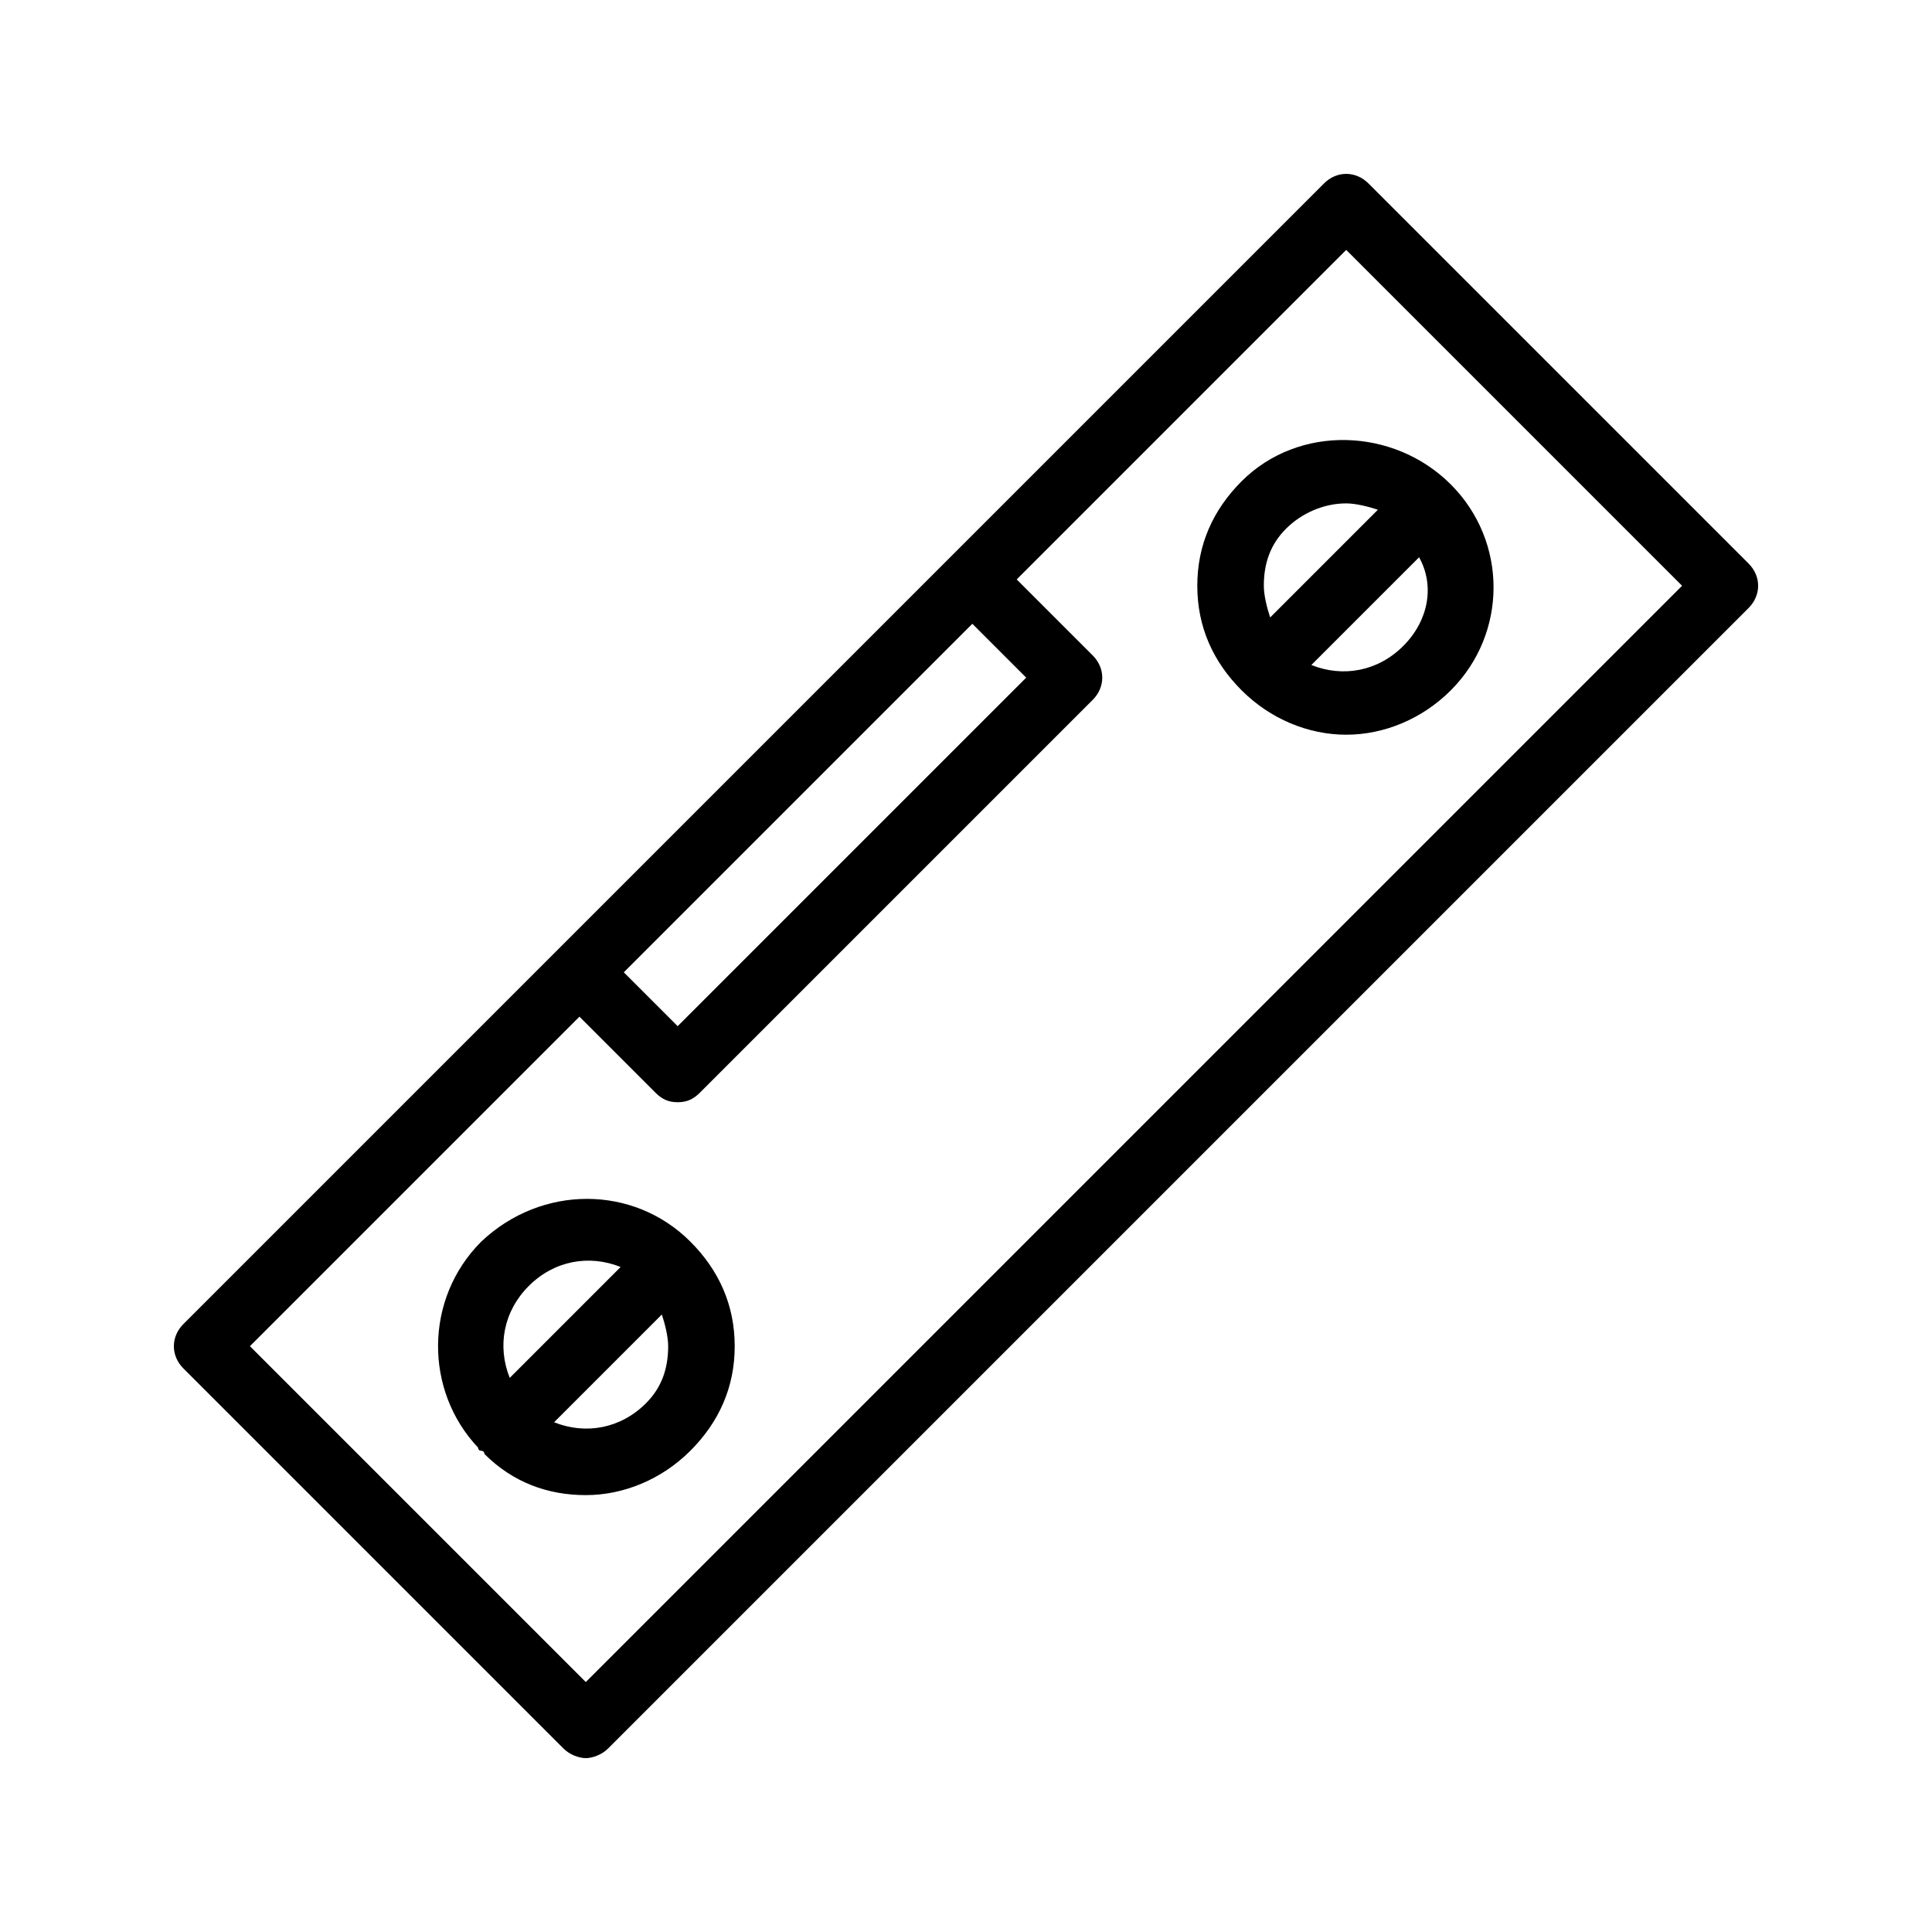
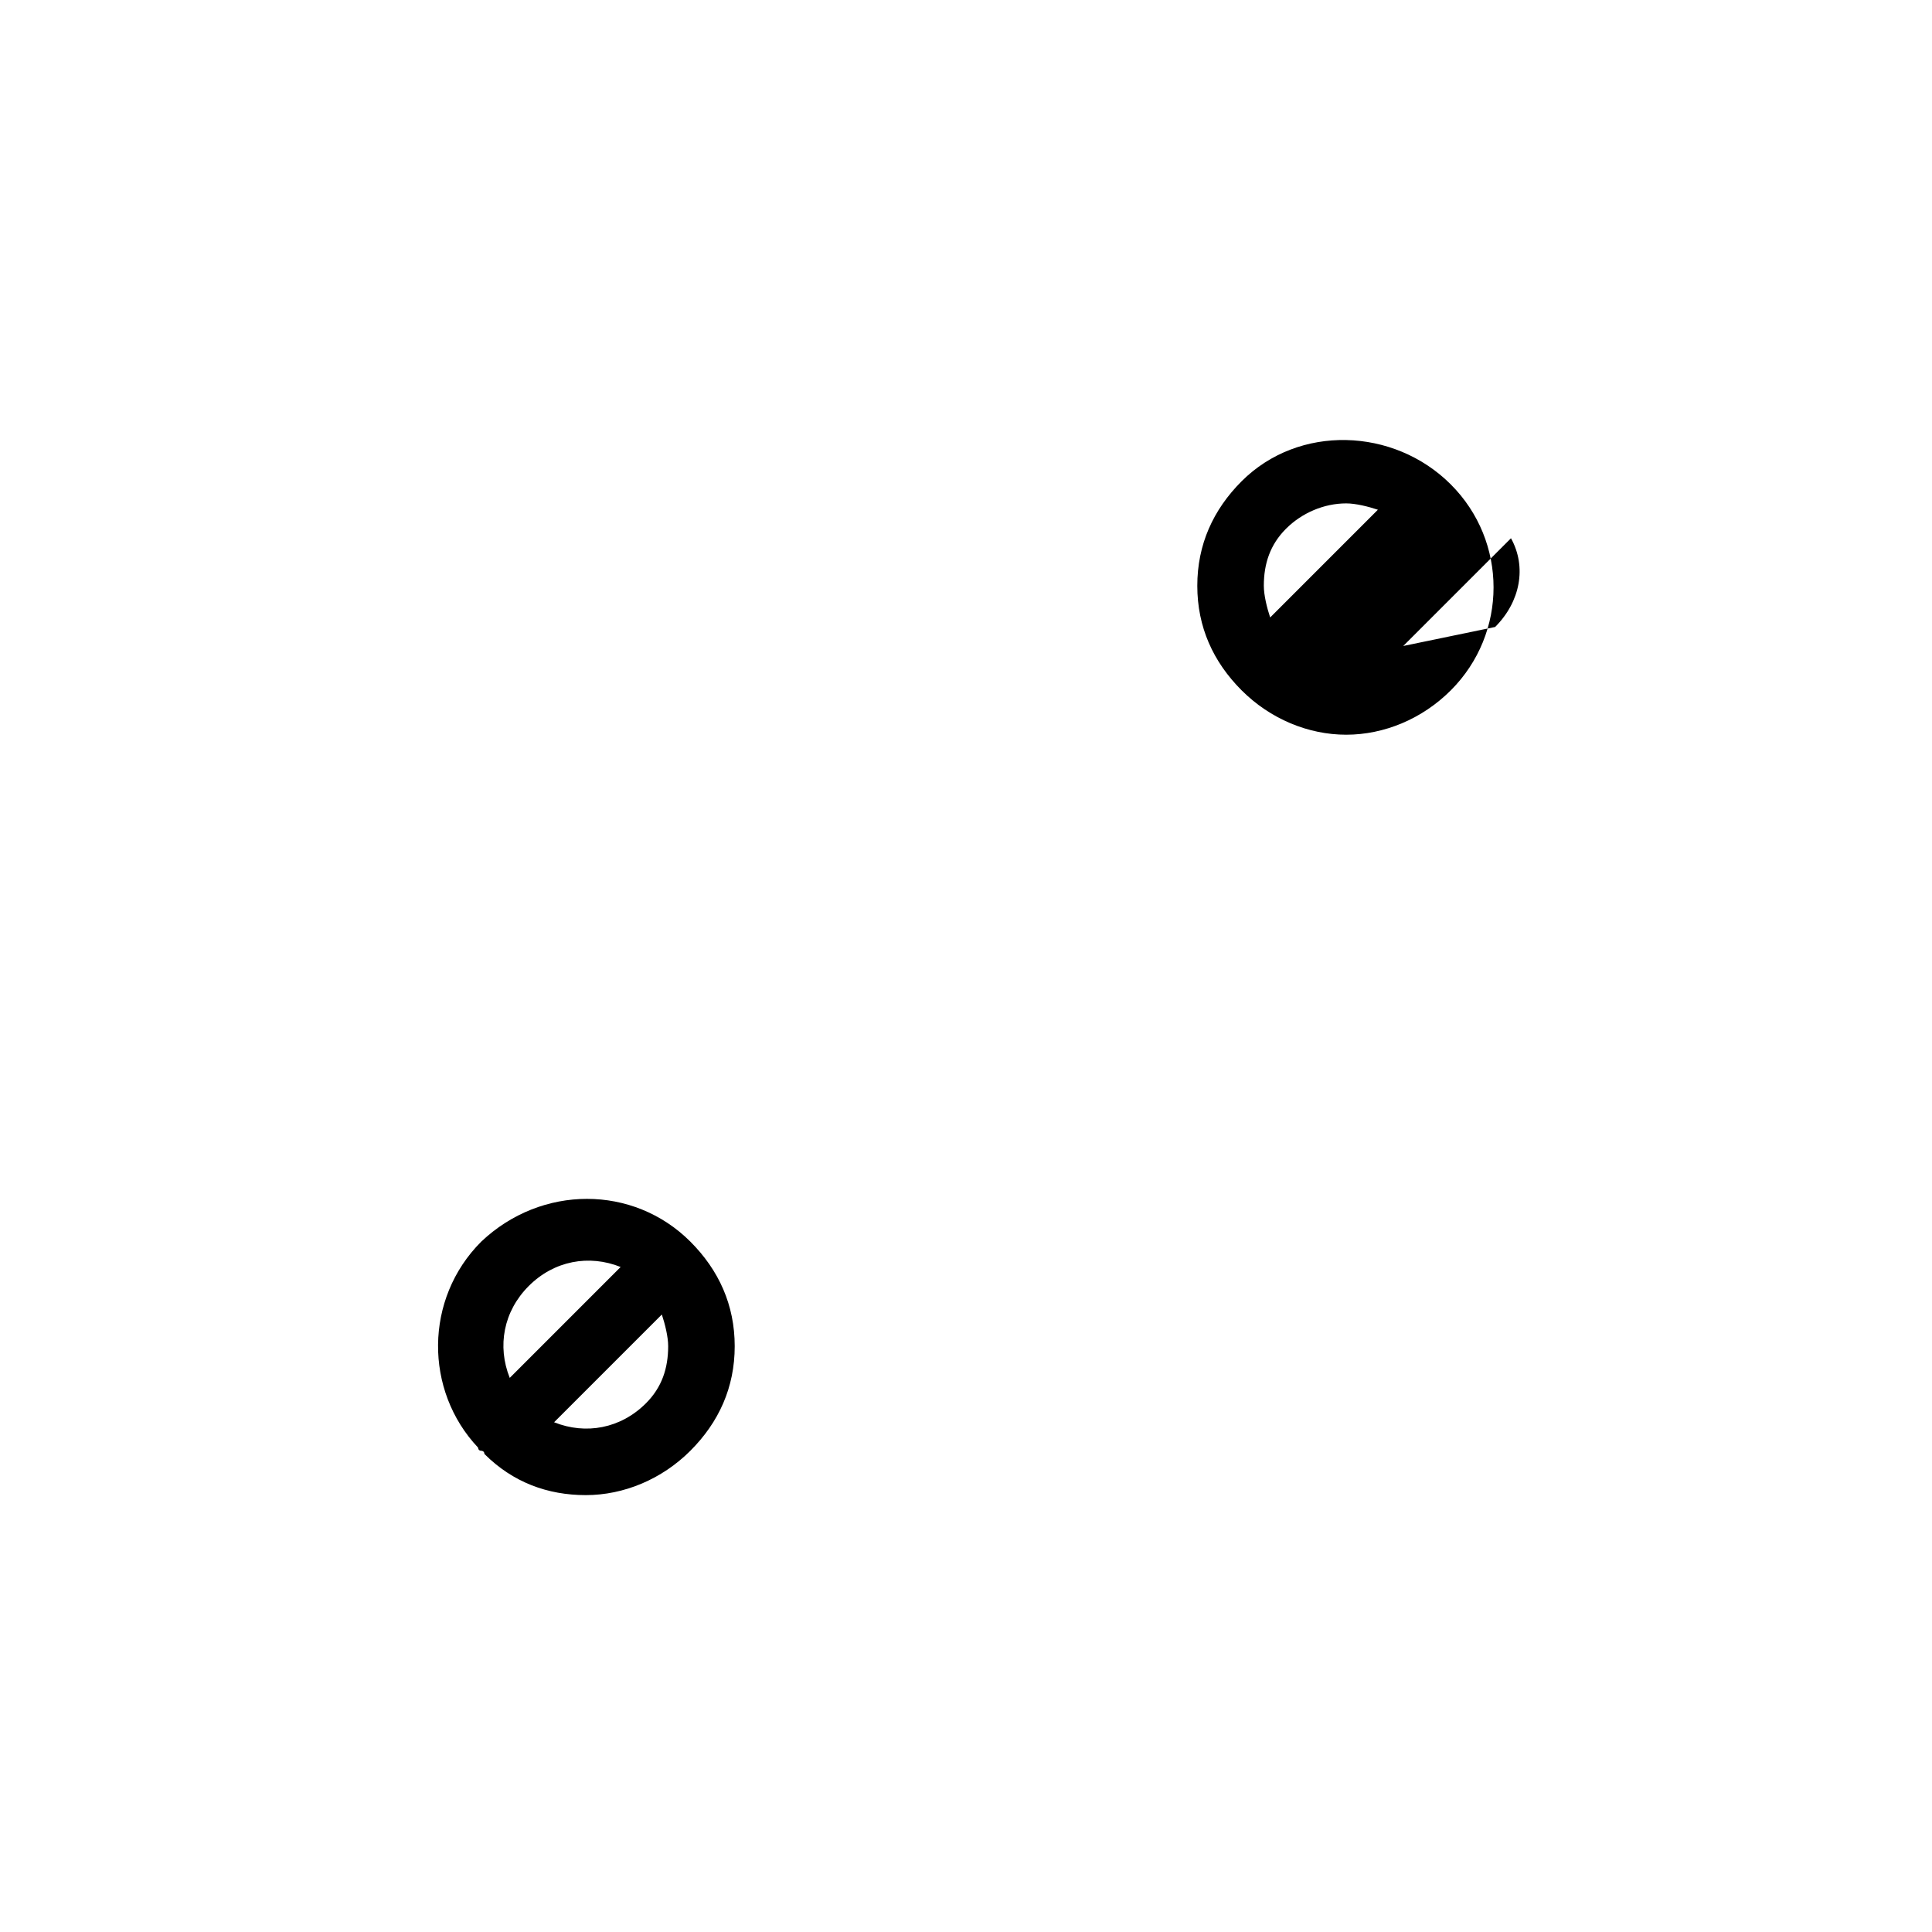
<svg xmlns="http://www.w3.org/2000/svg" fill="#000000" width="800px" height="800px" version="1.1" viewBox="144 144 512 512">
  <g>
-     <path d="m506.64 192.6c-3.359-3.359-8.398-3.359-11.754 0l-302.29 302.29c-3.359 3.359-3.359 8.398 0 11.754l100.76 100.76c1.68 1.68 4.199 2.519 5.879 2.519 1.68 0 4.199-0.84 5.879-2.519l302.29-302.29c3.359-3.359 3.359-8.398 0-11.754zm-104.96 116.71 14.273 14.273-92.363 92.363-14.273-14.273zm-102.44 280.45-89.008-89.004 87.328-87.328 20.152 20.152c1.68 1.68 3.359 2.519 5.879 2.519 2.519 0 4.199-0.84 5.879-2.519l104.12-104.12c3.359-3.359 3.359-8.398 0-11.754l-20.152-20.152 87.324-87.328 89.004 89.008z" />
-     <path d="m473.05 271.53c-7.559 7.559-11.754 16.793-11.754 27.711 0 10.914 4.199 20.152 11.754 27.711 7.559 7.559 17.633 11.754 27.711 11.754s20.152-4.199 27.711-11.754c15.113-15.113 15.113-39.465 0-54.578-15.117-15.117-40.309-15.957-55.422-0.844zm11.754 12.594c4.199-4.199 10.078-6.719 15.953-6.719 2.519 0 5.879 0.84 8.398 1.68l-28.547 28.551c-0.84-2.519-1.68-5.879-1.68-8.398 0-5.875 1.68-10.914 5.875-15.113zm31.07 31.07c-6.719 6.719-15.953 8.398-24.352 5.039l28.551-28.551c4.199 7.559 2.519 16.793-4.199 23.512z" />
+     <path d="m473.05 271.53c-7.559 7.559-11.754 16.793-11.754 27.711 0 10.914 4.199 20.152 11.754 27.711 7.559 7.559 17.633 11.754 27.711 11.754s20.152-4.199 27.711-11.754c15.113-15.113 15.113-39.465 0-54.578-15.117-15.117-40.309-15.957-55.422-0.844zm11.754 12.594c4.199-4.199 10.078-6.719 15.953-6.719 2.519 0 5.879 0.84 8.398 1.68l-28.547 28.551c-0.84-2.519-1.68-5.879-1.68-8.398 0-5.875 1.68-10.914 5.875-15.113zm31.07 31.07l28.551-28.551c4.199 7.559 2.519 16.793-4.199 23.512z" />
    <path d="m271.53 473.05c-15.113 15.113-15.113 39.465-0.84 54.578 0 0 0 0.84 0.84 0.84 0 0 0.84 0 0.84 0.84 7.559 7.559 16.793 10.914 26.871 10.914s20.152-4.199 27.711-11.754c7.559-7.559 11.754-16.793 11.754-27.711 0-10.914-4.199-20.152-11.754-27.711-15.117-15.109-39.469-15.109-55.422 0.004zm12.594 11.754c6.719-6.719 15.953-8.398 24.352-5.039l-29.387 29.391c-3.359-8.395-1.68-17.633 5.035-24.352zm31.07 31.07c-6.719 6.719-15.953 8.398-24.352 5.039l28.551-28.551c0.84 2.519 1.68 5.879 1.68 8.398-0.004 5.875-1.68 10.914-5.879 15.113z" />
  </g>
</svg>